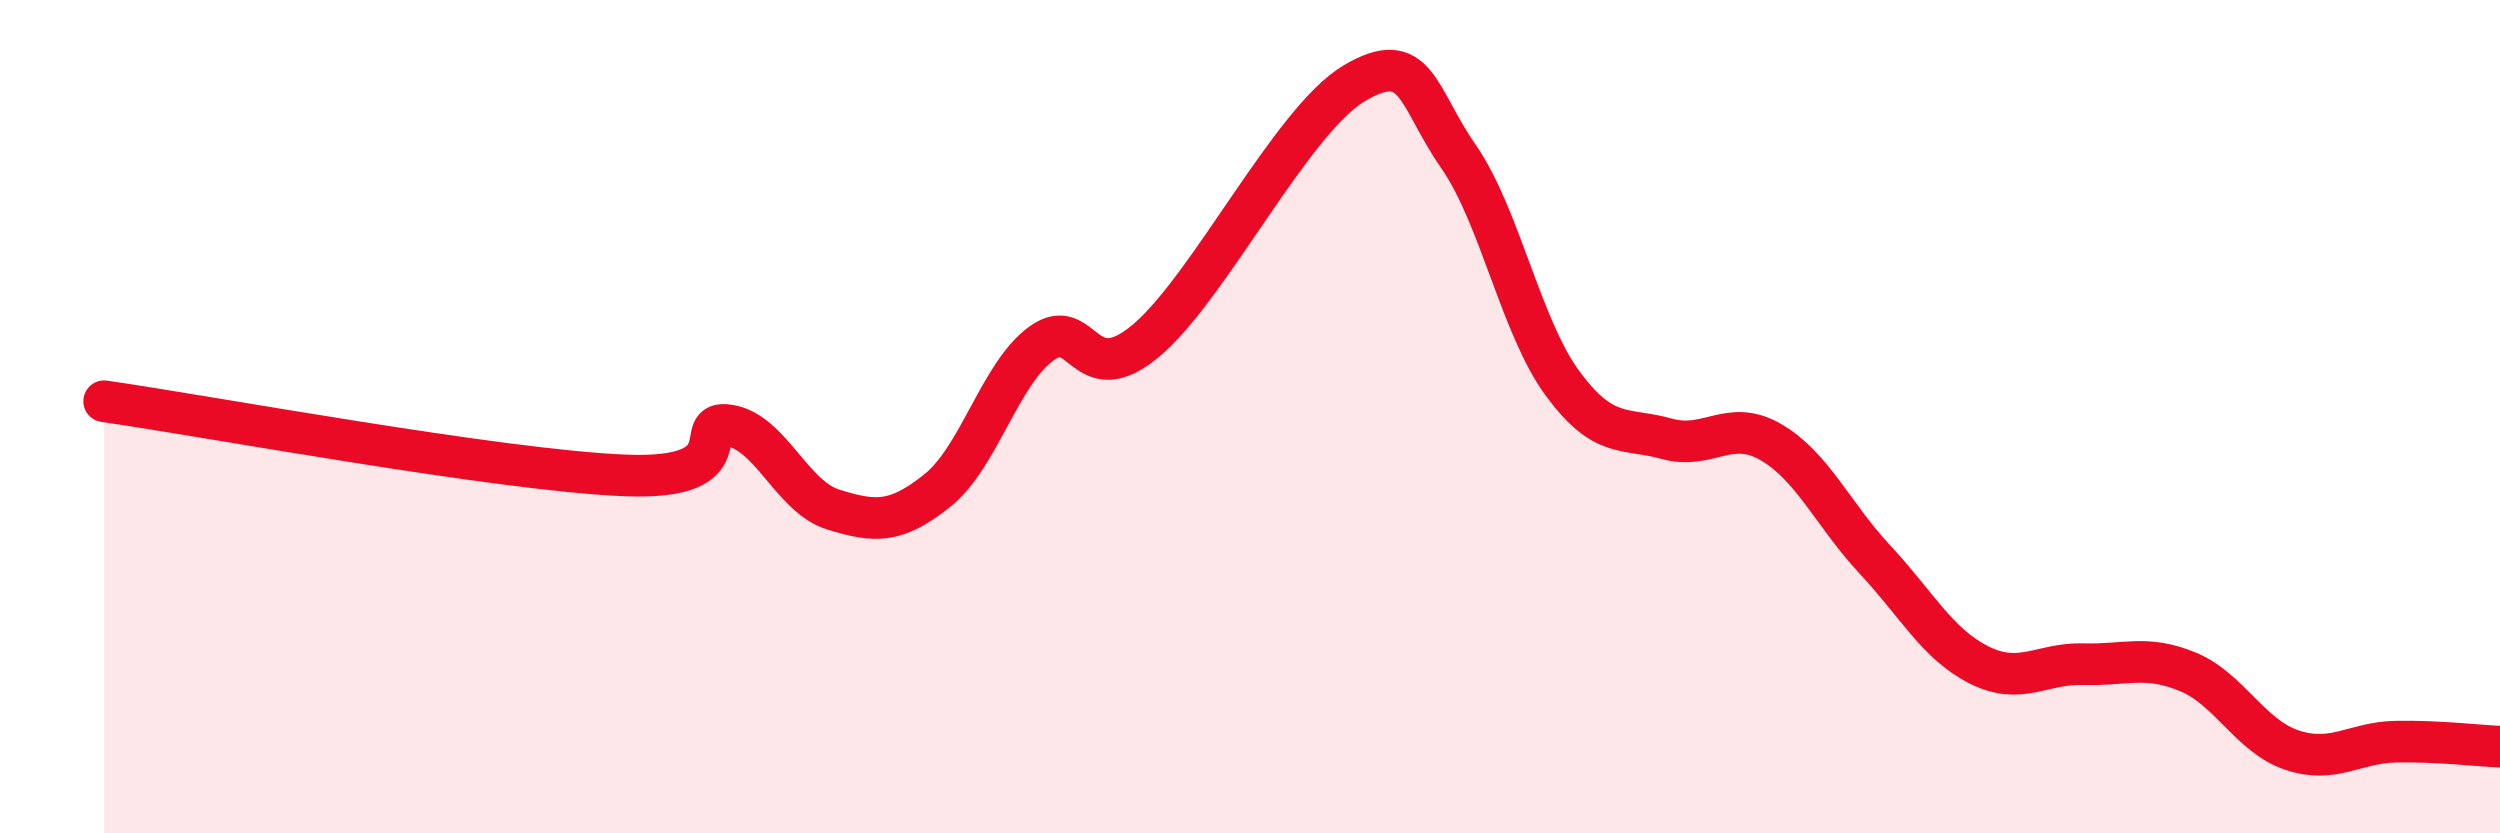
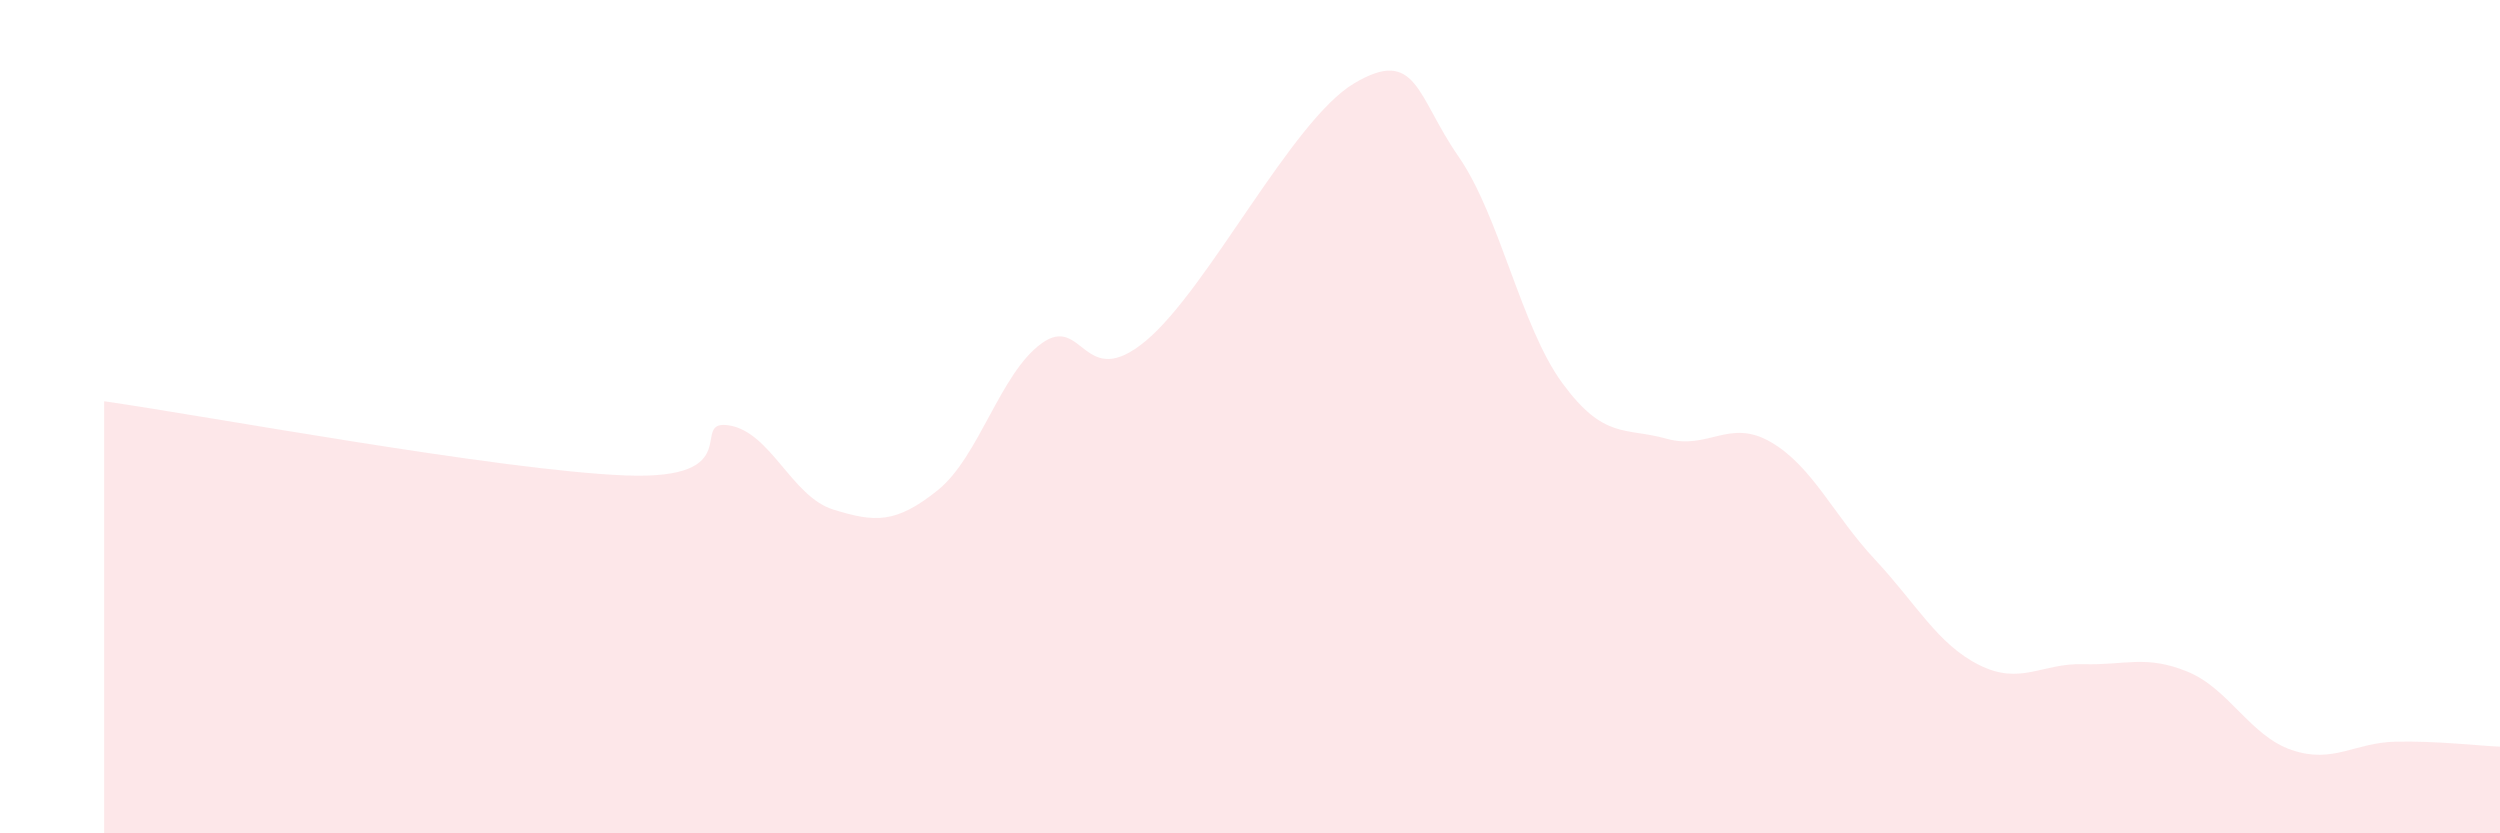
<svg xmlns="http://www.w3.org/2000/svg" width="60" height="20" viewBox="0 0 60 20">
  <path d="M 2.5,9.63 C 5,9.99 12,11.29 15,11.41 C 18,11.53 16.5,10.05 17.5,10.21 C 18.5,10.37 19,11.92 20,12.23 C 21,12.54 21.5,12.57 22.5,11.77 C 23.5,10.97 24,8.96 25,8.24 C 26,7.52 26,9.43 27.5,8.18 C 29,6.93 31,2.89 32.5,2 C 34,1.11 34,2.31 35,3.75 C 36,5.19 36.5,7.84 37.5,9.2 C 38.5,10.56 39,10.25 40,10.53 C 41,10.81 41.5,10.03 42.5,10.61 C 43.5,11.19 44,12.36 45,13.43 C 46,14.5 46.5,15.46 47.5,15.96 C 48.5,16.46 49,15.91 50,15.94 C 51,15.97 51.5,15.71 52.5,16.12 C 53.5,16.53 54,17.66 55,18 C 56,18.34 56.5,17.82 57.5,17.8 C 58.5,17.78 59.5,17.9 60,17.92L60 20L2.5 20Z" fill="#EB0A25" opacity="0.1" stroke-linecap="round" stroke-linejoin="round" />
-   <path d="M 2.5,9.63 C 5,9.99 12,11.29 15,11.41 C 18,11.53 16.5,10.05 17.5,10.21 C 18.5,10.37 19,11.92 20,12.23 C 21,12.54 21.5,12.57 22.5,11.77 C 23.5,10.97 24,8.96 25,8.24 C 26,7.52 26,9.43 27.5,8.18 C 29,6.93 31,2.89 32.5,2 C 34,1.11 34,2.31 35,3.75 C 36,5.19 36.5,7.84 37.5,9.2 C 38.5,10.56 39,10.25 40,10.53 C 41,10.81 41.5,10.03 42.5,10.61 C 43.5,11.19 44,12.36 45,13.43 C 46,14.5 46.5,15.46 47.5,15.96 C 48.5,16.46 49,15.91 50,15.94 C 51,15.97 51.5,15.71 52.5,16.12 C 53.5,16.53 54,17.66 55,18 C 56,18.34 56.5,17.82 57.5,17.8 C 58.5,17.78 59.5,17.9 60,17.92" stroke="#EB0A25" stroke-width="1" fill="none" stroke-linecap="round" stroke-linejoin="round" />
</svg>